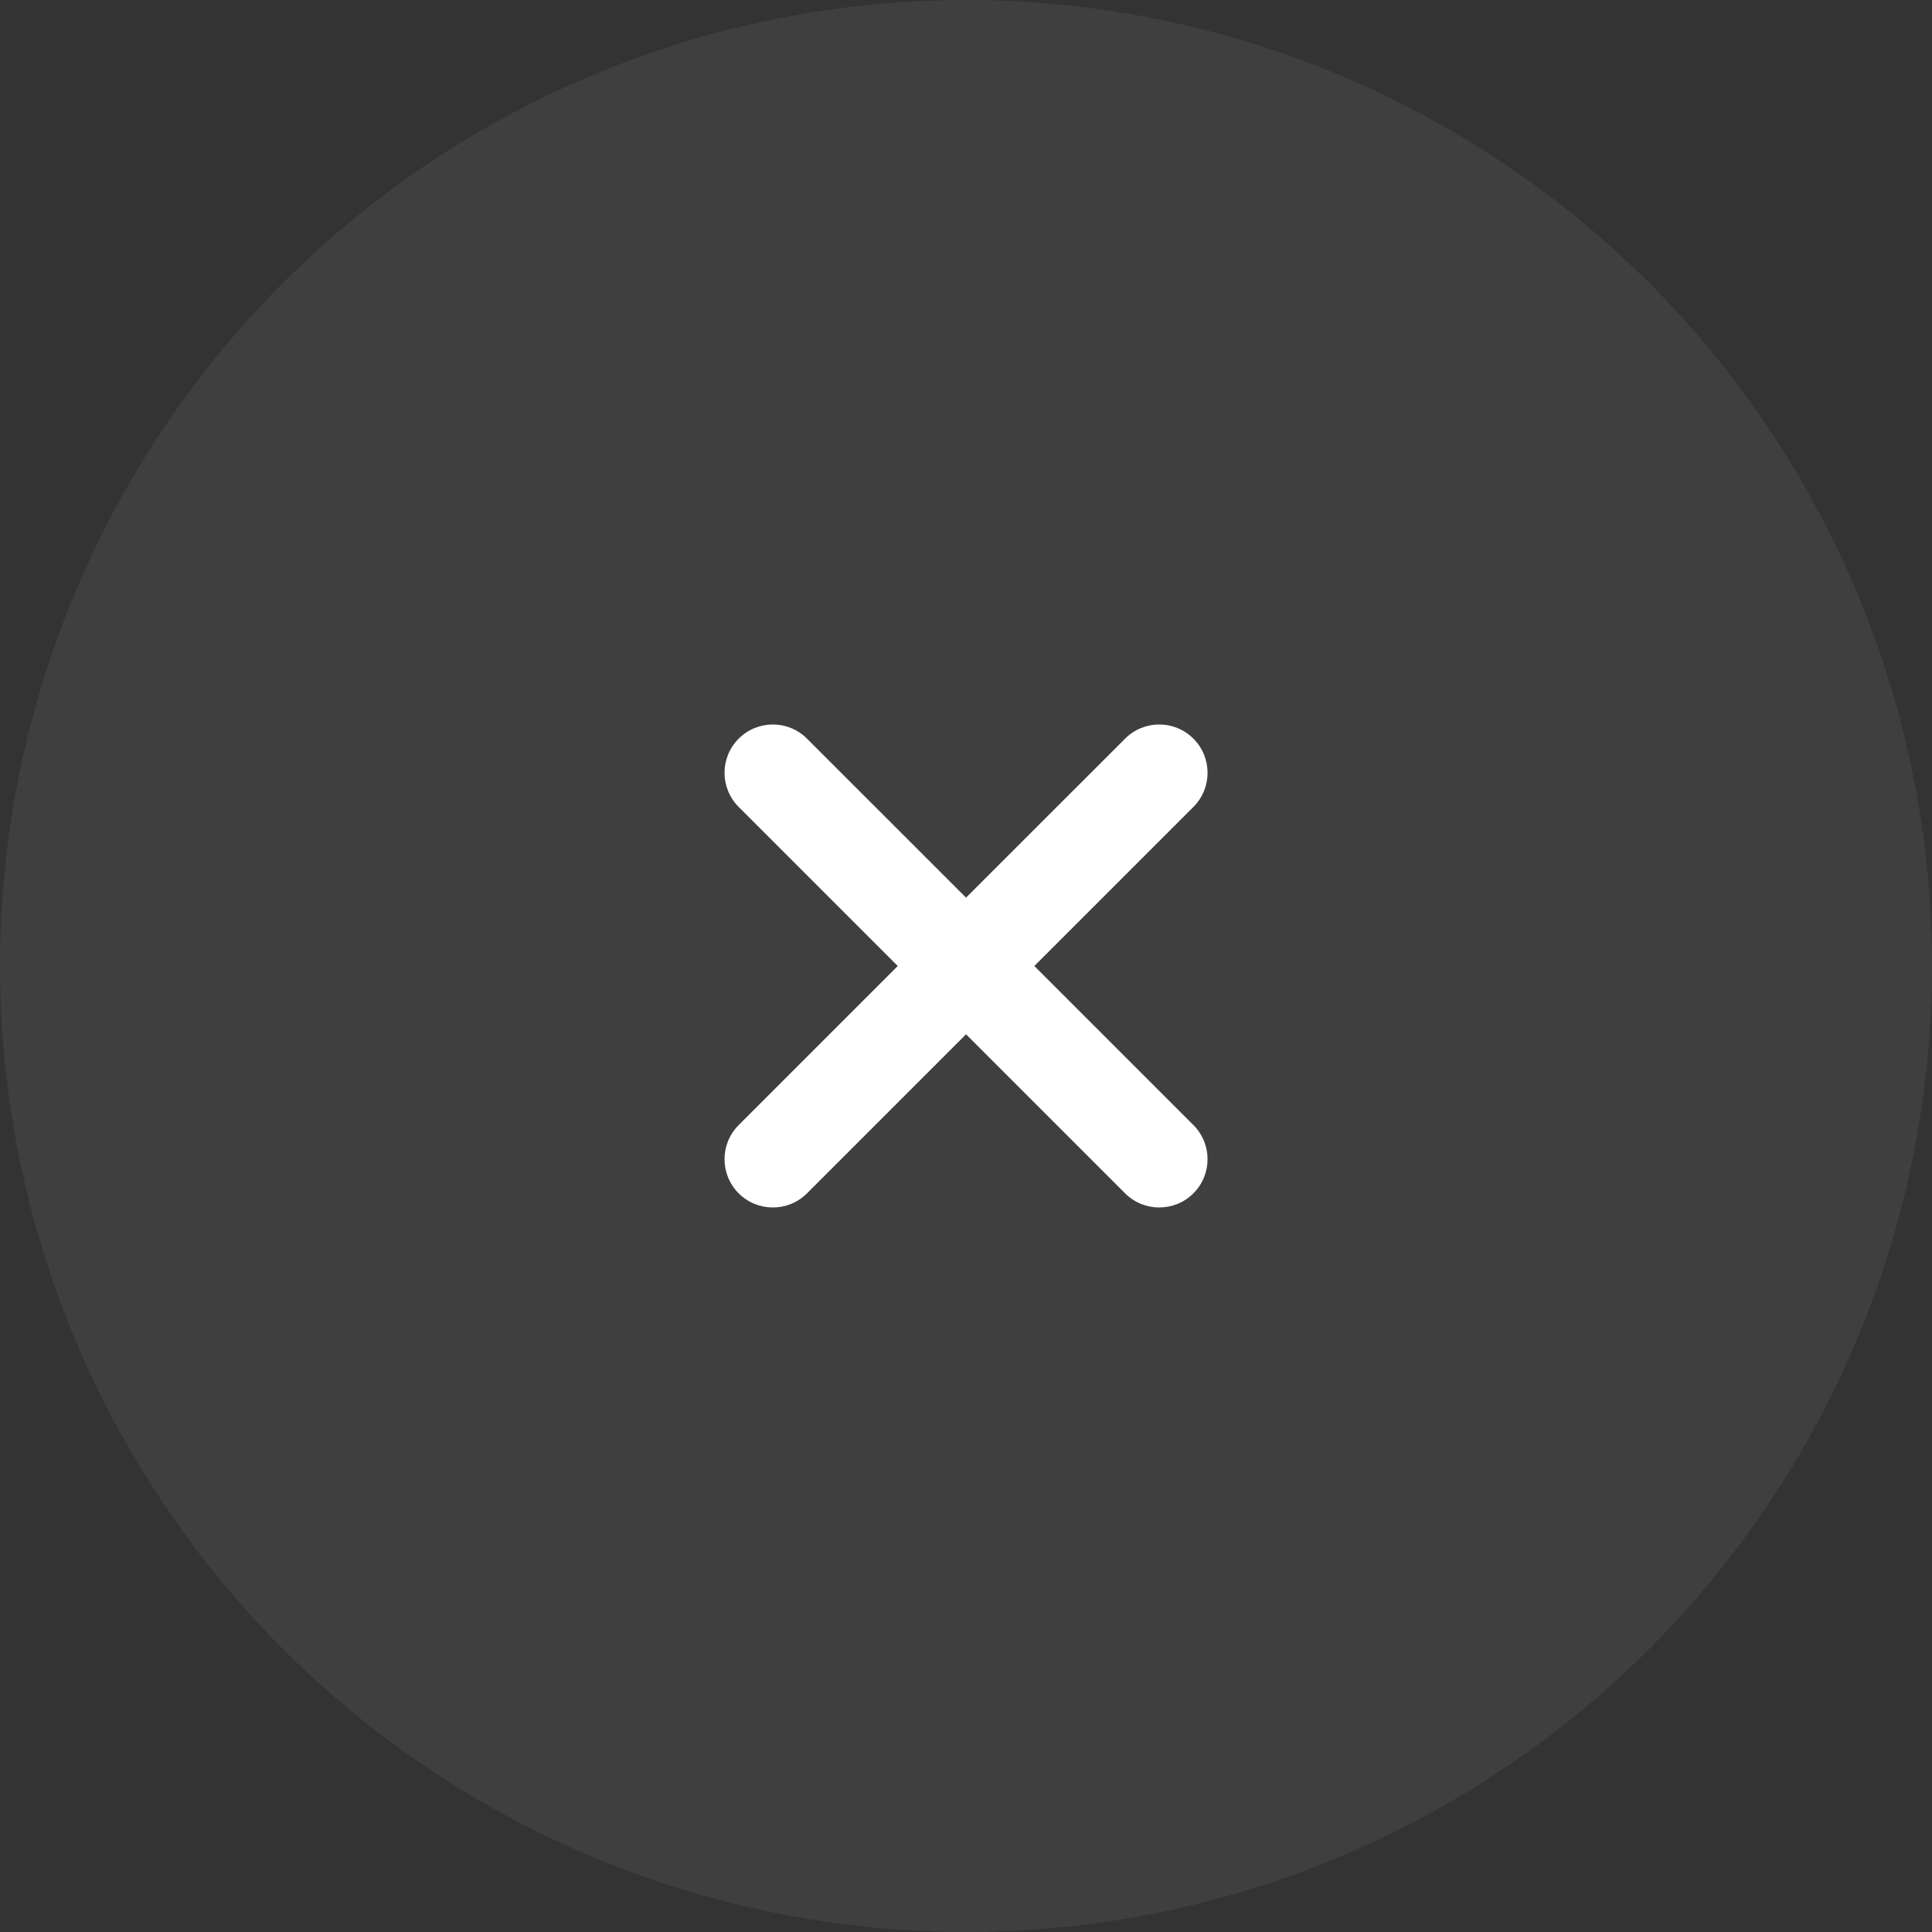
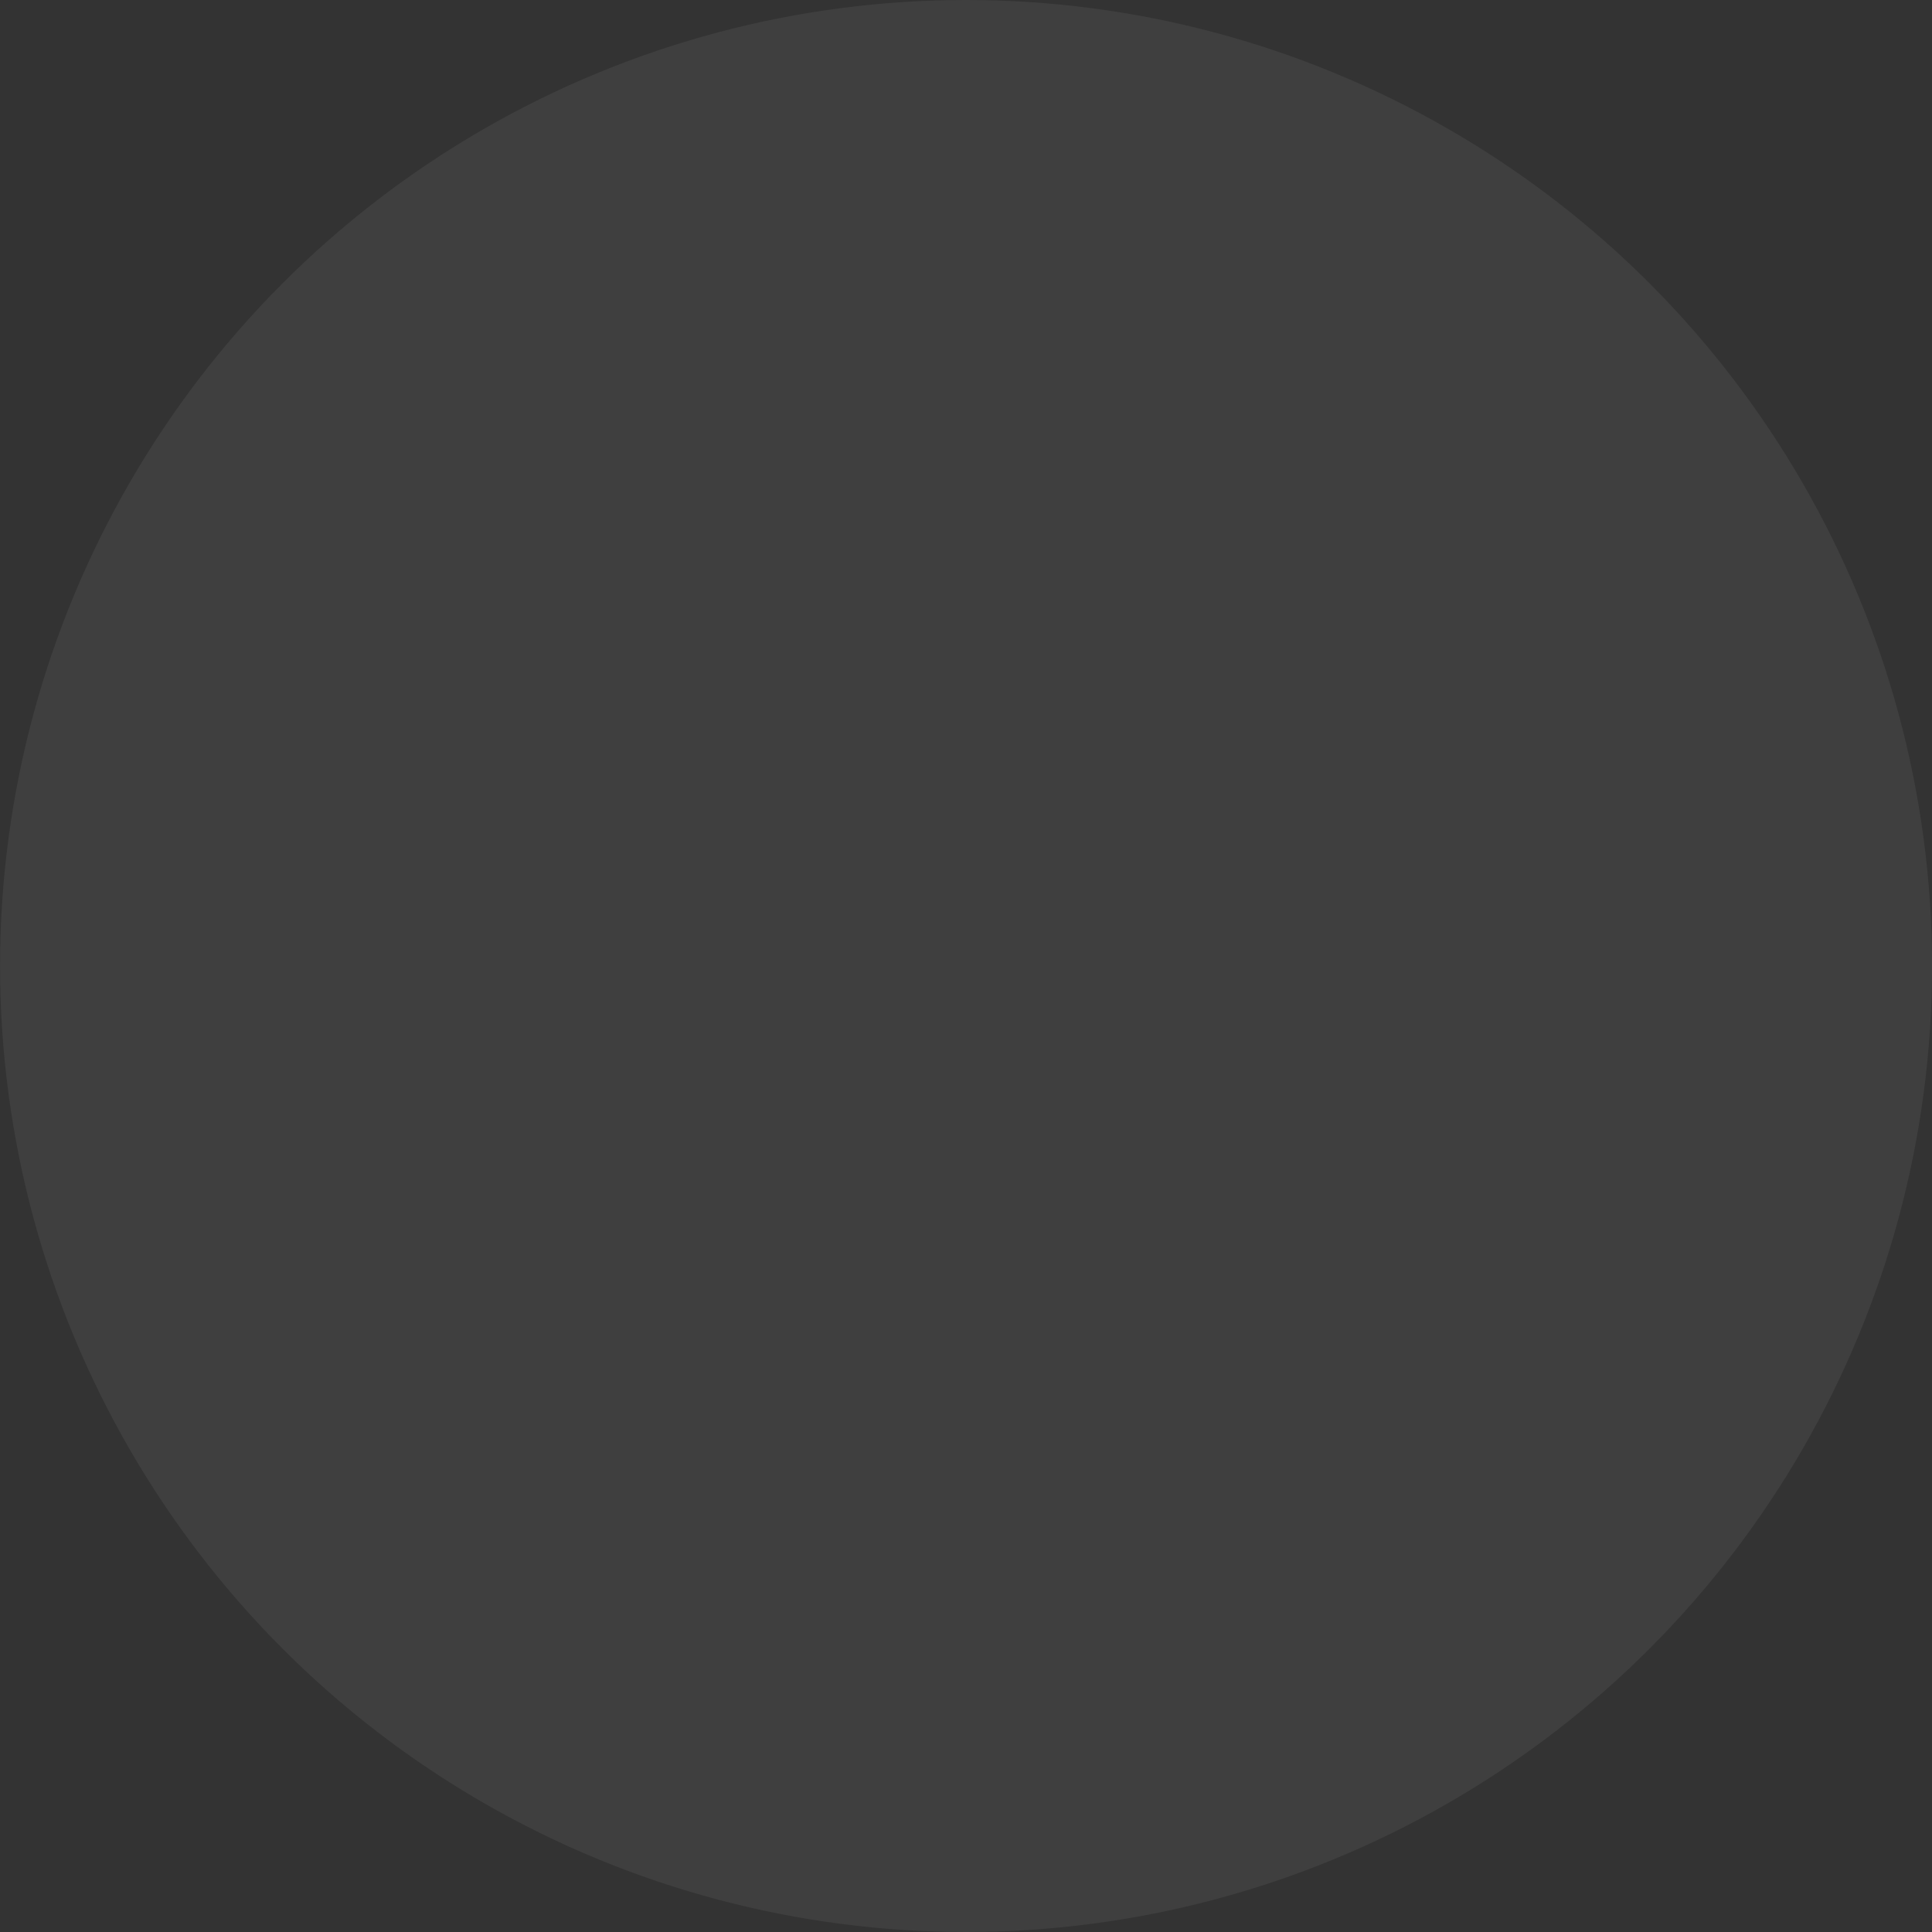
<svg xmlns="http://www.w3.org/2000/svg" width="40" height="40" viewBox="0 0 40 40" fill="none">
  <rect x="0" y="0" width="40" height="40" fill="#333333" stroke="none" />
  <circle cx="20.001" cy="20" r="20" fill="white" fill-opacity="0.06" />
-   <path fill-rule="evenodd" clip-rule="evenodd" d="M24.708 16.707C25.099 16.316 25.099 15.683 24.708 15.293C24.318 14.902 23.684 14.902 23.294 15.293L20.001 18.585L16.708 15.293C16.318 14.902 15.684 14.902 15.294 15.293C14.903 15.683 14.903 16.316 15.294 16.707L18.587 20L15.294 23.293C14.903 23.683 14.903 24.316 15.294 24.707C15.684 25.097 16.318 25.097 16.708 24.707L20.001 21.414L23.294 24.707C23.684 25.097 24.318 25.097 24.708 24.707C25.099 24.316 25.099 23.683 24.708 23.293L21.415 20L24.708 16.707Z" fill="white" />
</svg>